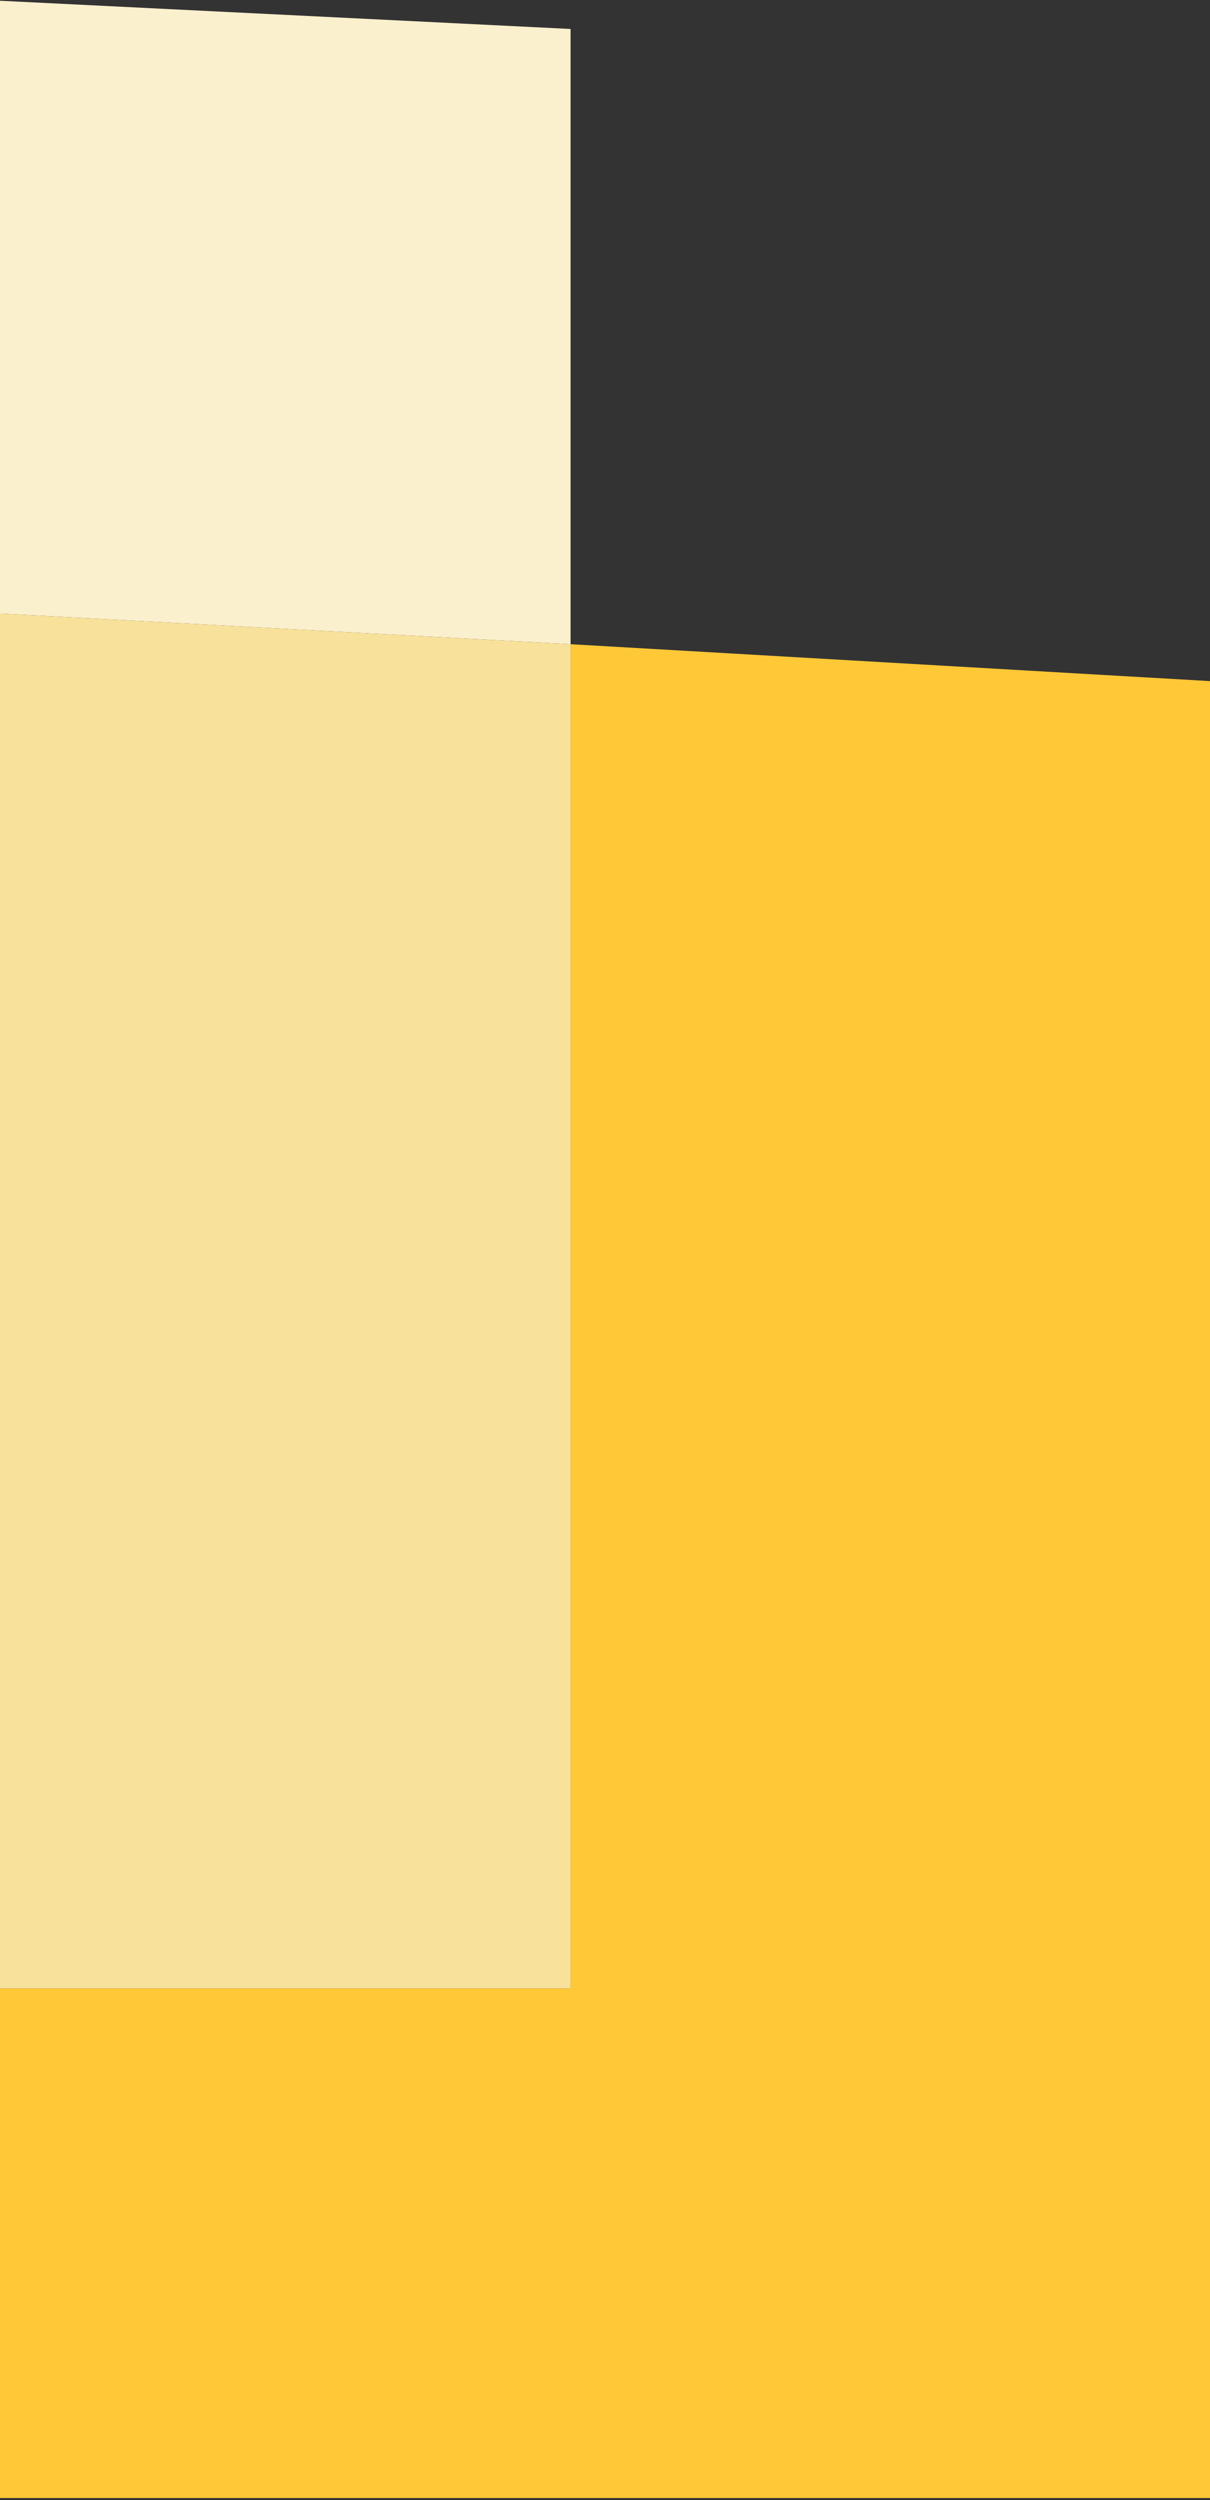
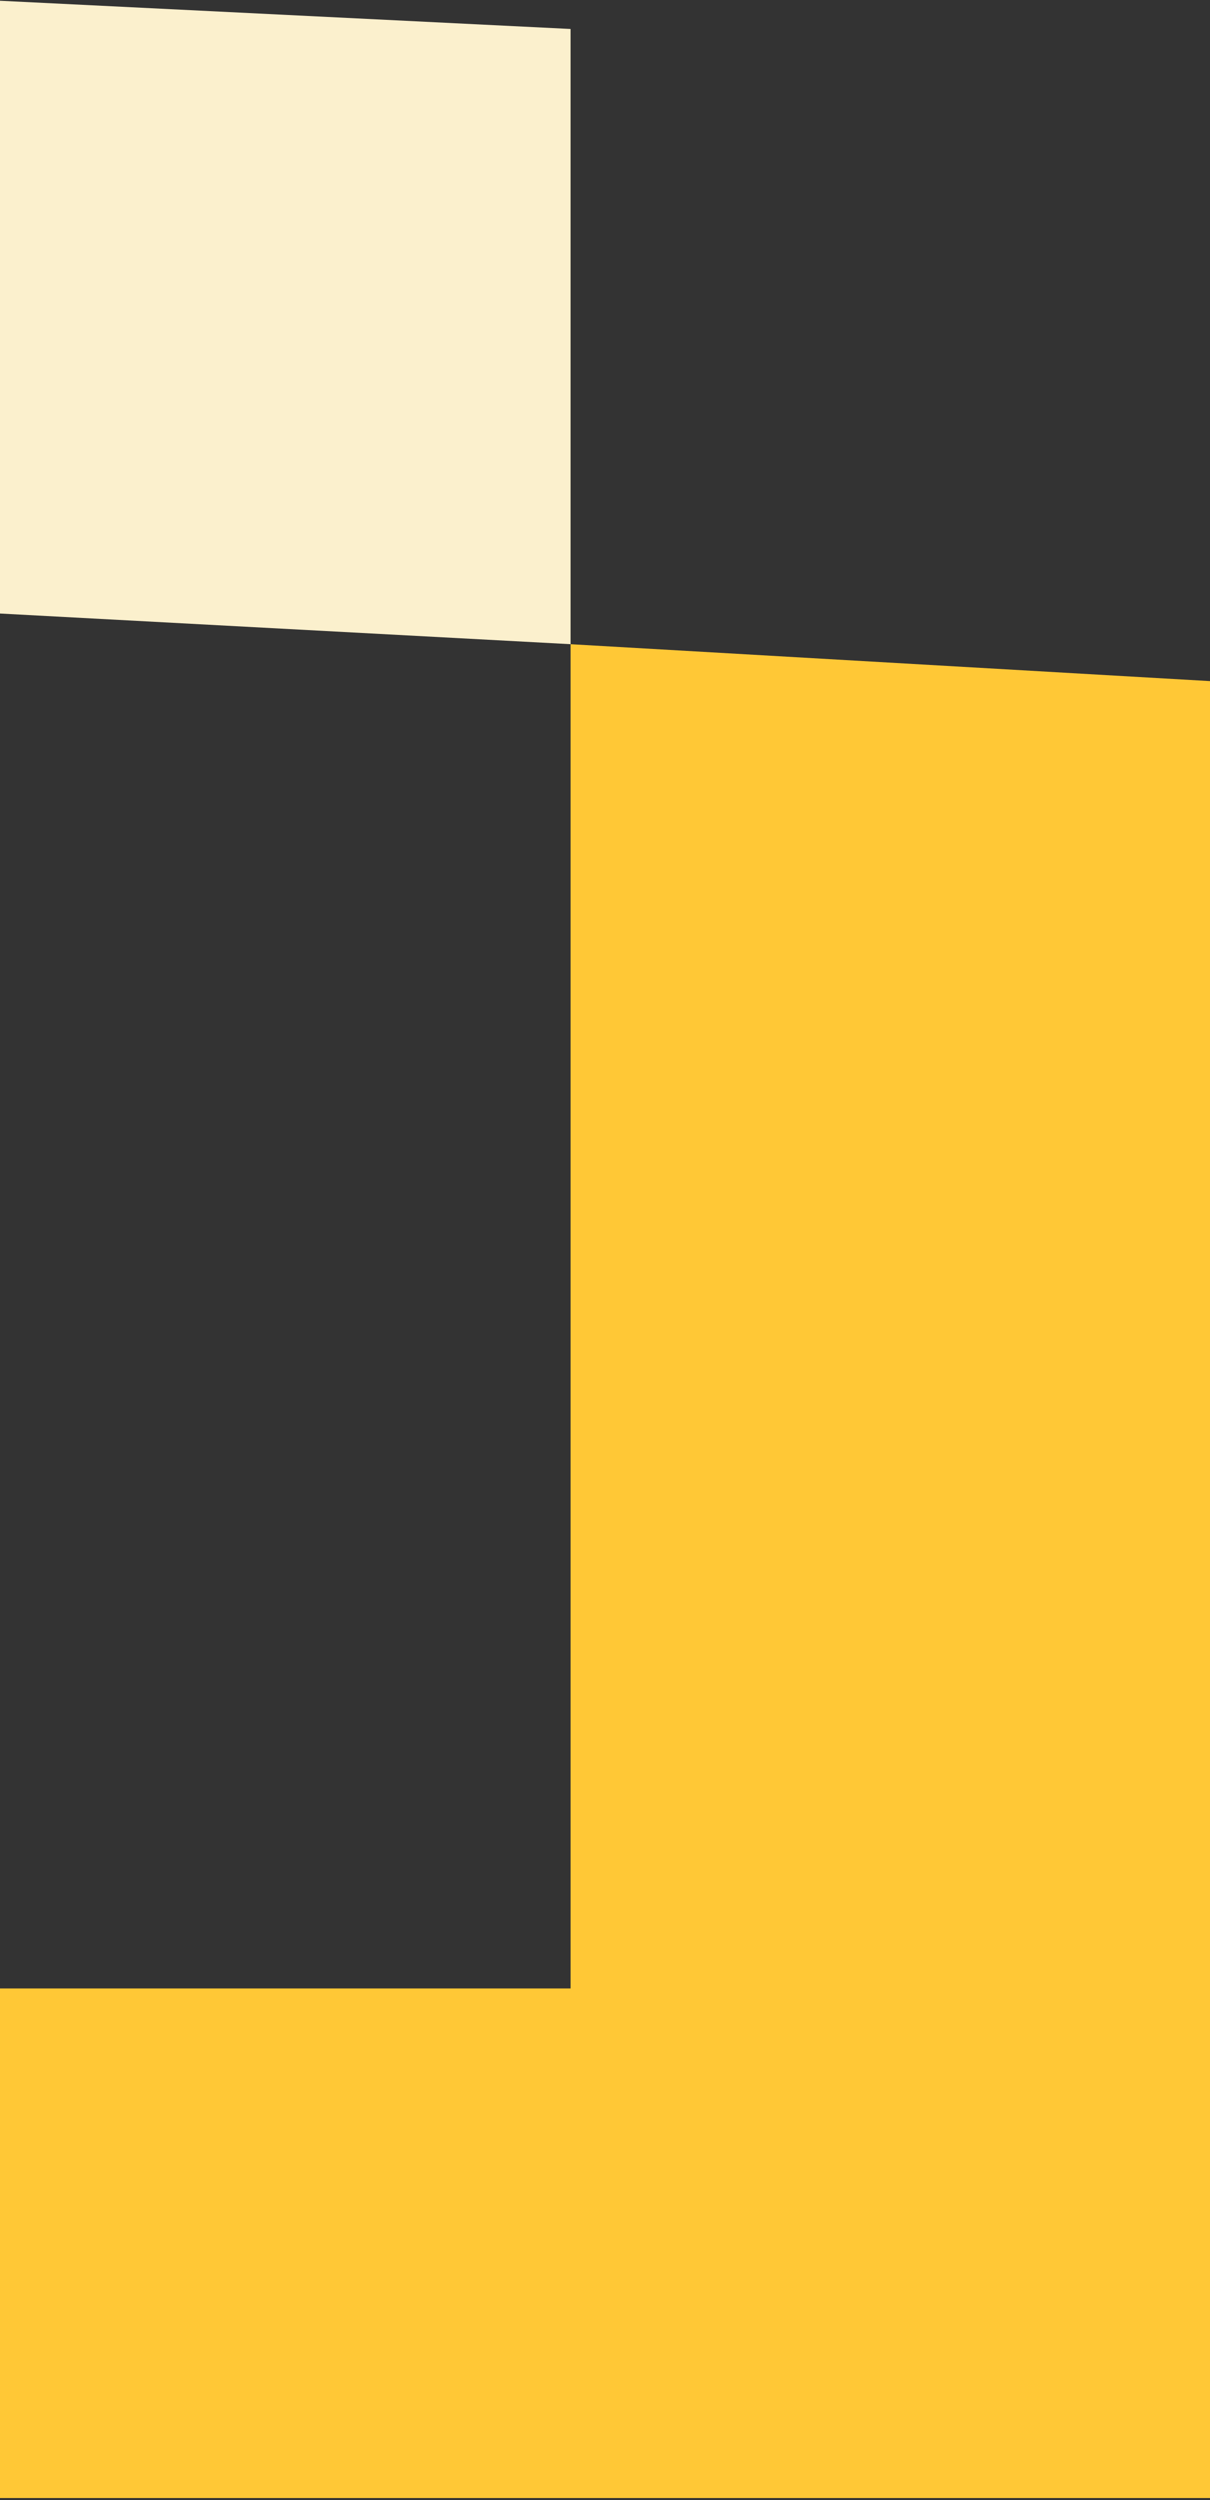
<svg xmlns="http://www.w3.org/2000/svg" fill="none" height="413" viewBox="0 0 200 413" width="200">
  <rect x="0" y="0" width="200" height="413" fill="#333333" stroke="none" />
  <clipPath id="a">
    <path d="m0 0h412.636v200h-412.636z" transform="matrix(0 1 -1 0 200 0)" />
  </clipPath>
  <g clip-path="url(#a)">
-     <path d="m-104.364 95.739 198.674 10.671v-101.624l-308.428-15.244-222.048 155.485v183.431h105.689l-.509-74.185z" fill="#fbf0cd" />
+     <path d="m-104.364 95.739 198.674 10.671v-101.624l-308.428-15.244-222.048 155.485v183.431h105.689z" fill="#fbf0cd" />
    <path d="m200 112.509-105.689-6.097v222.048h-424.788v105.689h530.477z" fill="#ffc836" />
-     <path d="m94.31 106.408-198.674-10.67-226.622 158.533.509 74.186h424.787z" fill="#f8e19a" />
  </g>
</svg>